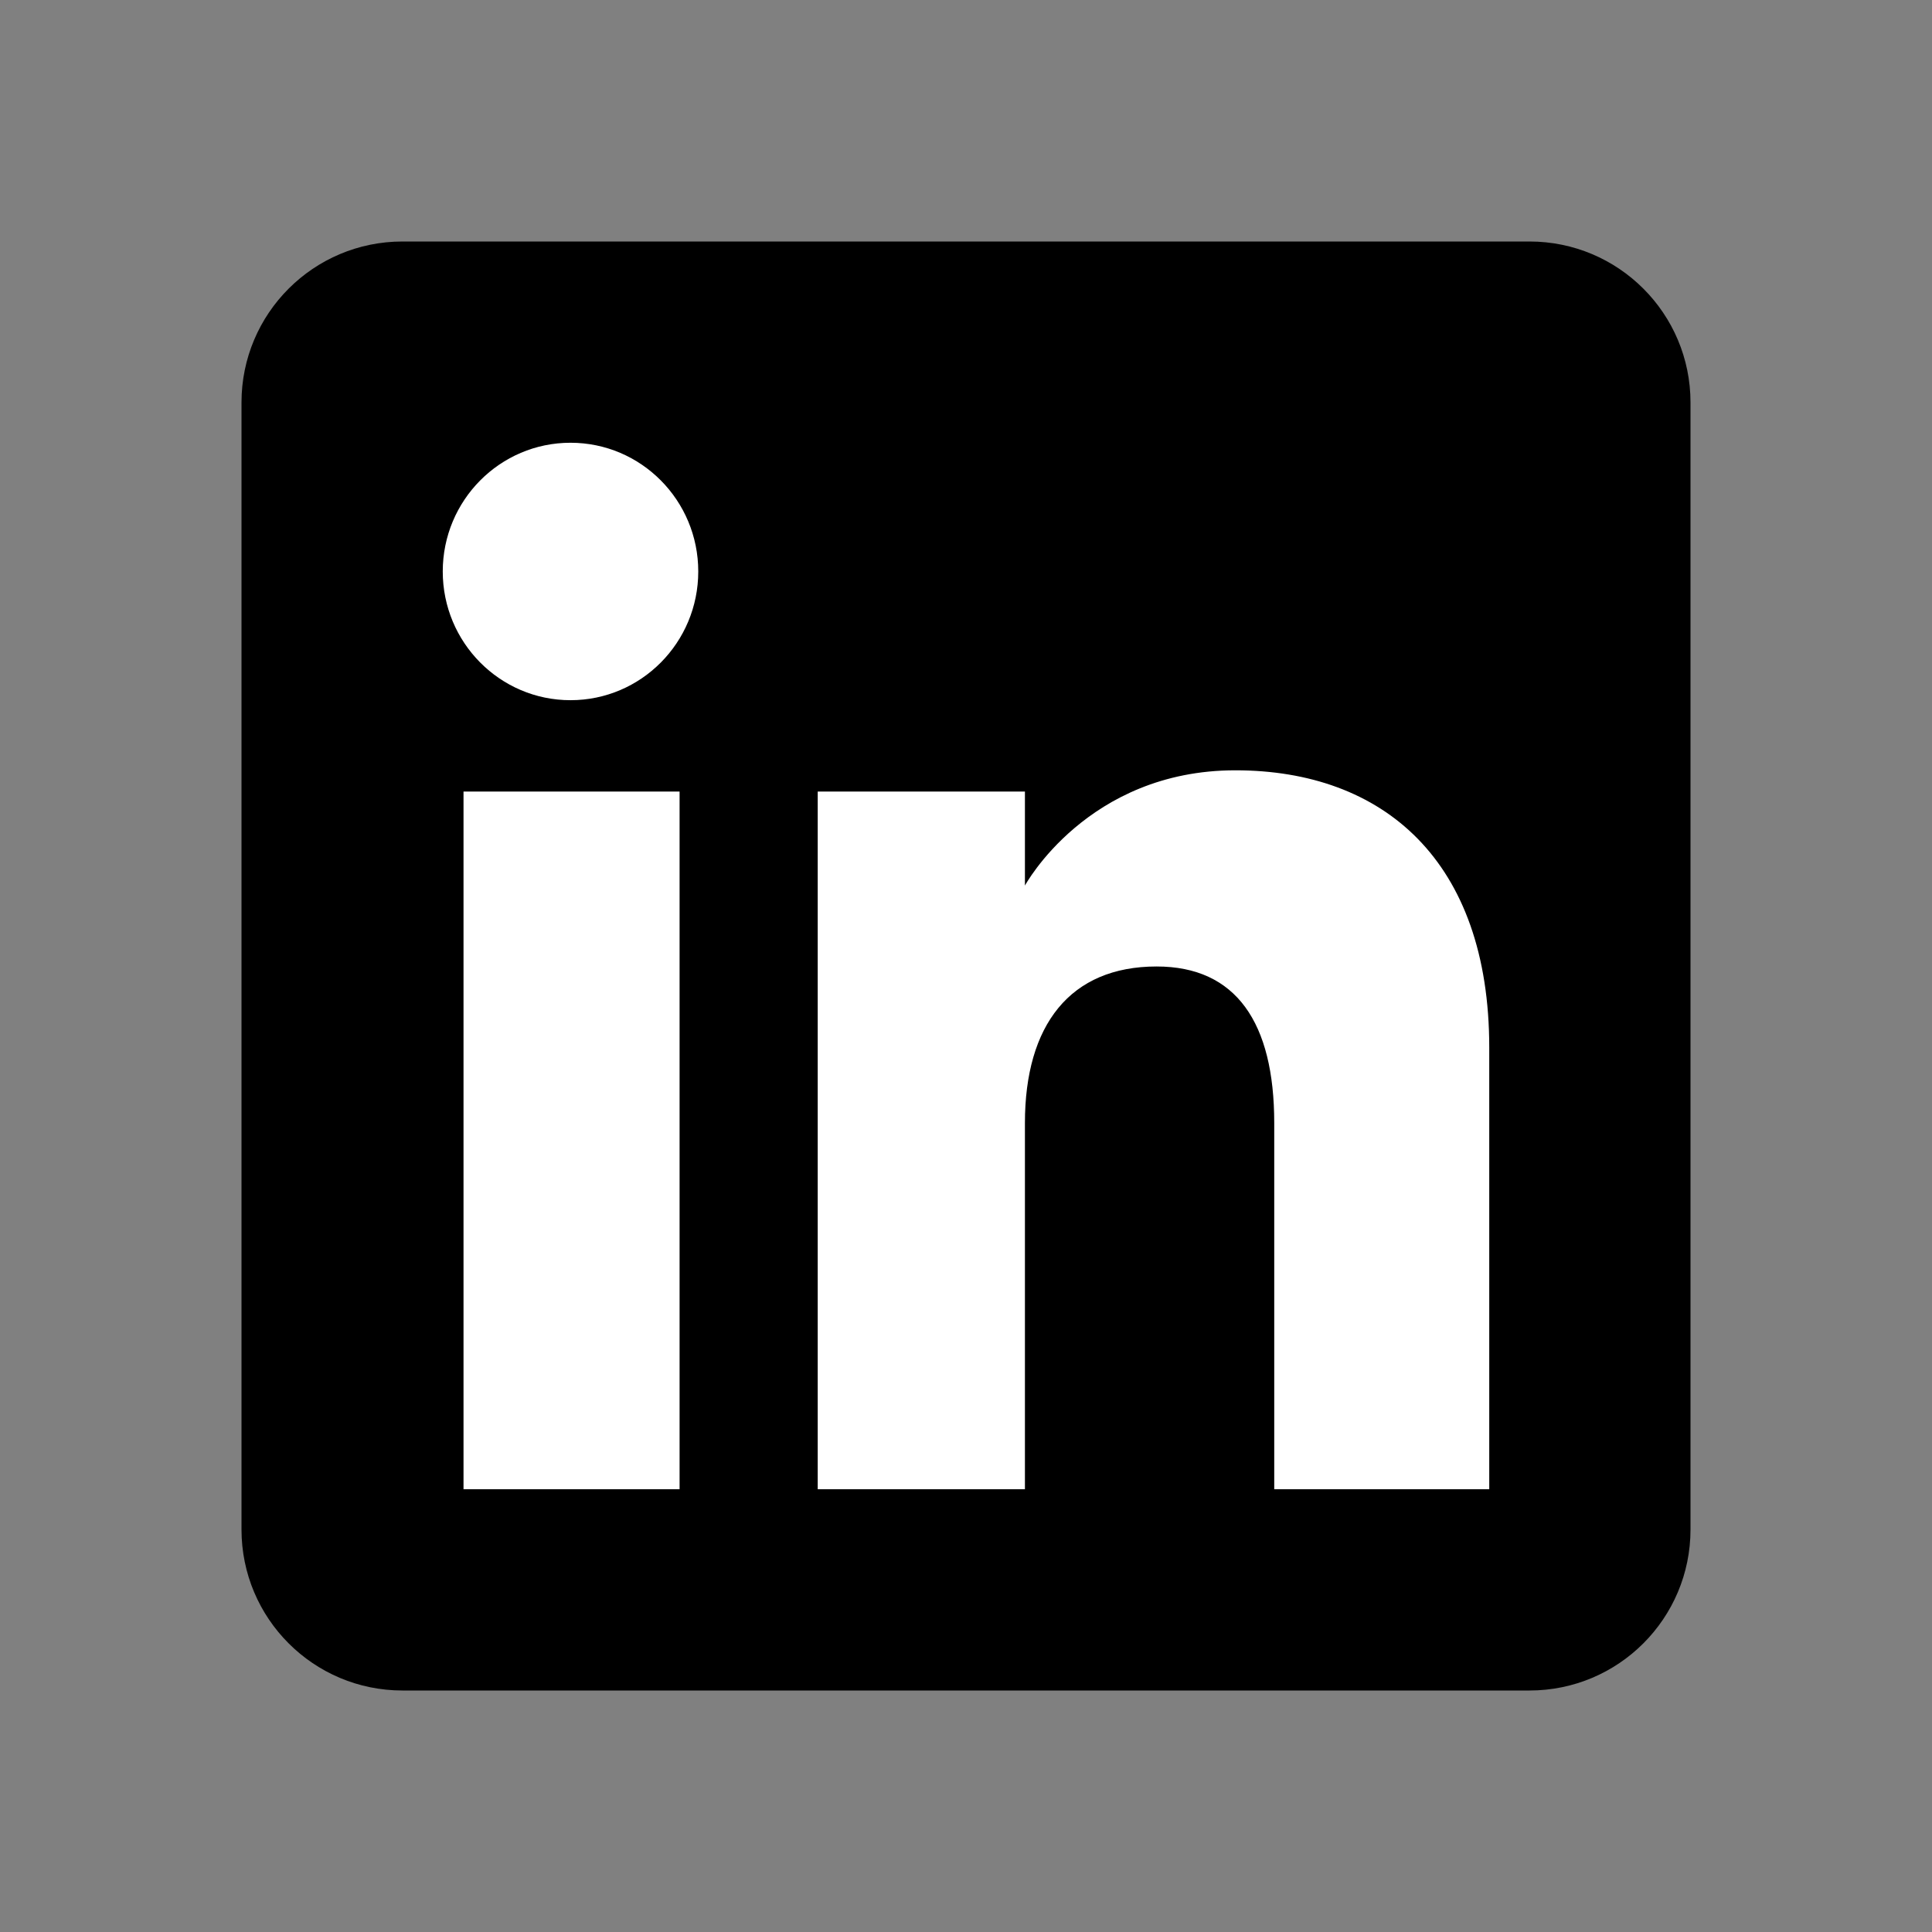
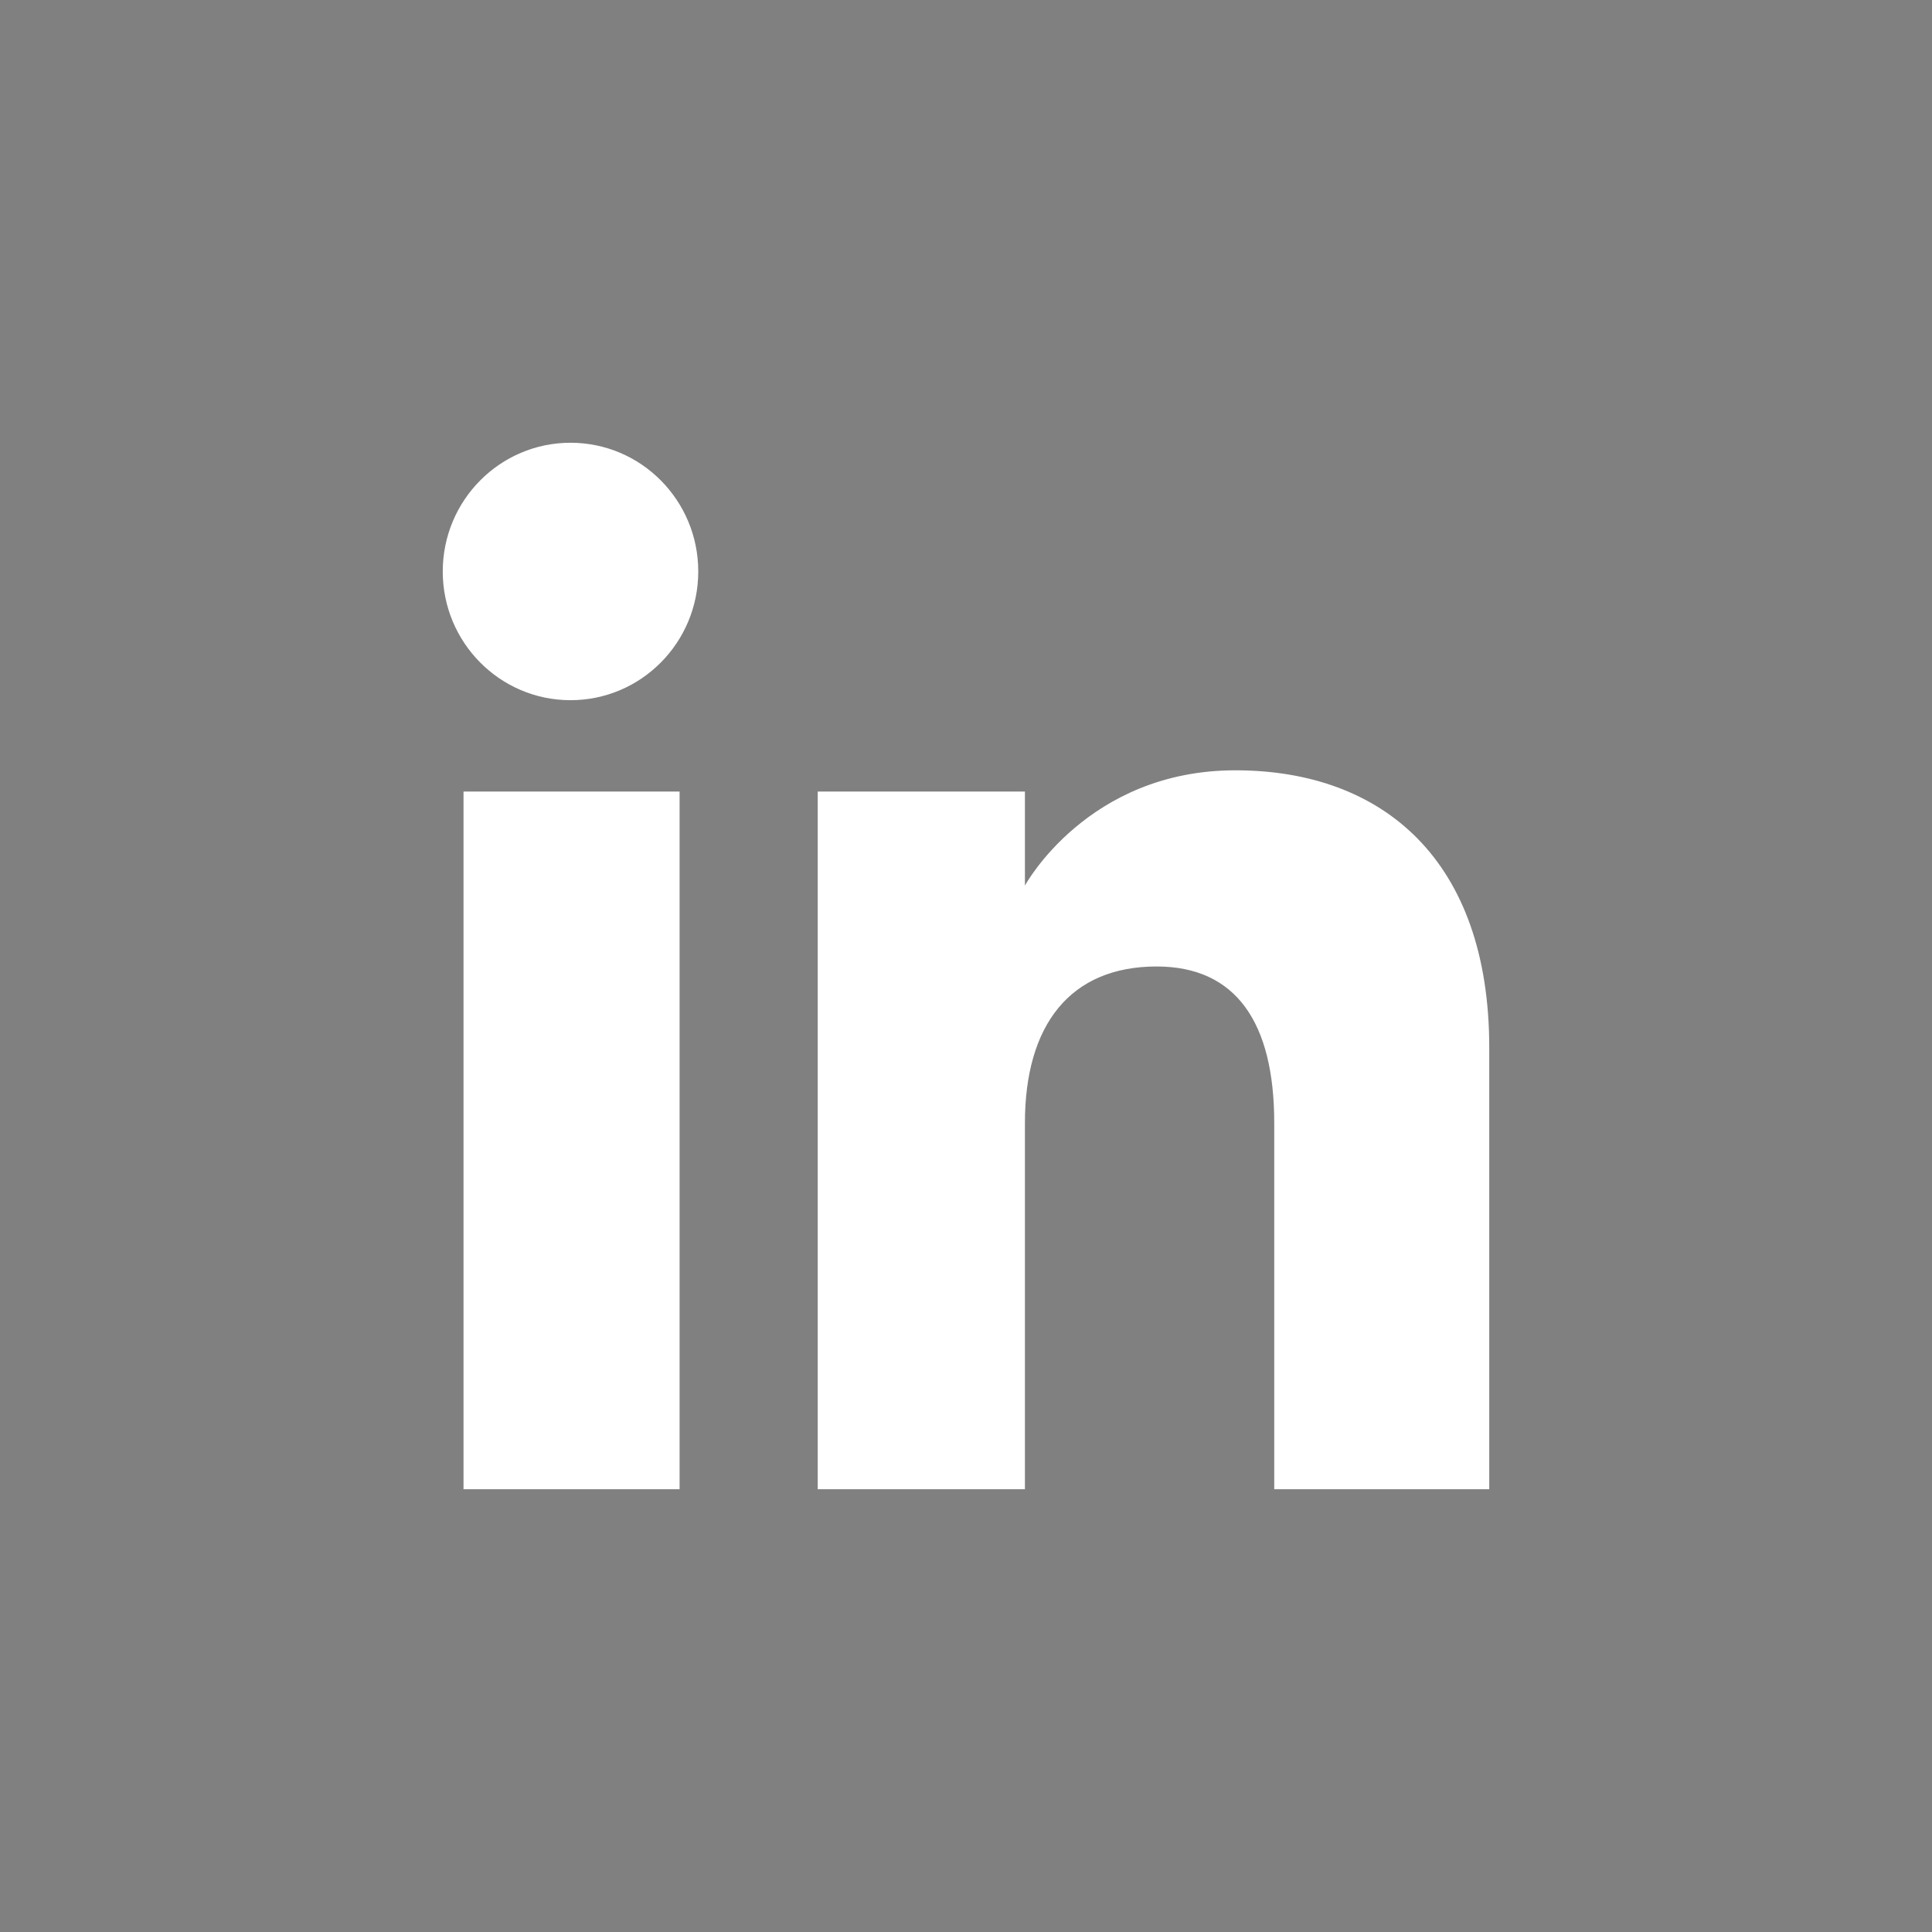
<svg xmlns="http://www.w3.org/2000/svg" width="24" height="24" viewBox="0 0 24 24" fill="none">
  <rect x="0" y="0" width="24" height="24" fill="#808080" stroke="none" />
-   <path fill-rule="evenodd" clip-rule="evenodd" d="M5 21H19C20.105 21 21 20.105 21 19V5C21 3.895 20.105 3 19 3H5C3.895 3 3 3.895 3 5V19C3 20.105 3.895 21 5 21Z" fill="black" />
  <path fill-rule="evenodd" clip-rule="evenodd" d="M18.5 18.5H15.829V13.95C15.829 12.703 15.355 12.006 14.368 12.006C13.294 12.006 12.732 12.732 12.732 13.95V18.5H10.158V9.833H12.732V11.001C12.732 11.001 13.507 9.569 15.346 9.569C17.184 9.569 18.5 10.691 18.5 13.013V18.5ZM7.087 8.698C6.211 8.698 5.5 7.982 5.5 7.099C5.5 6.216 6.211 5.5 7.087 5.5C7.964 5.5 8.674 6.216 8.674 7.099C8.674 7.982 7.964 8.698 7.087 8.698ZM5.758 18.5H8.442V9.833H5.758V18.5Z" fill="white" />
</svg>